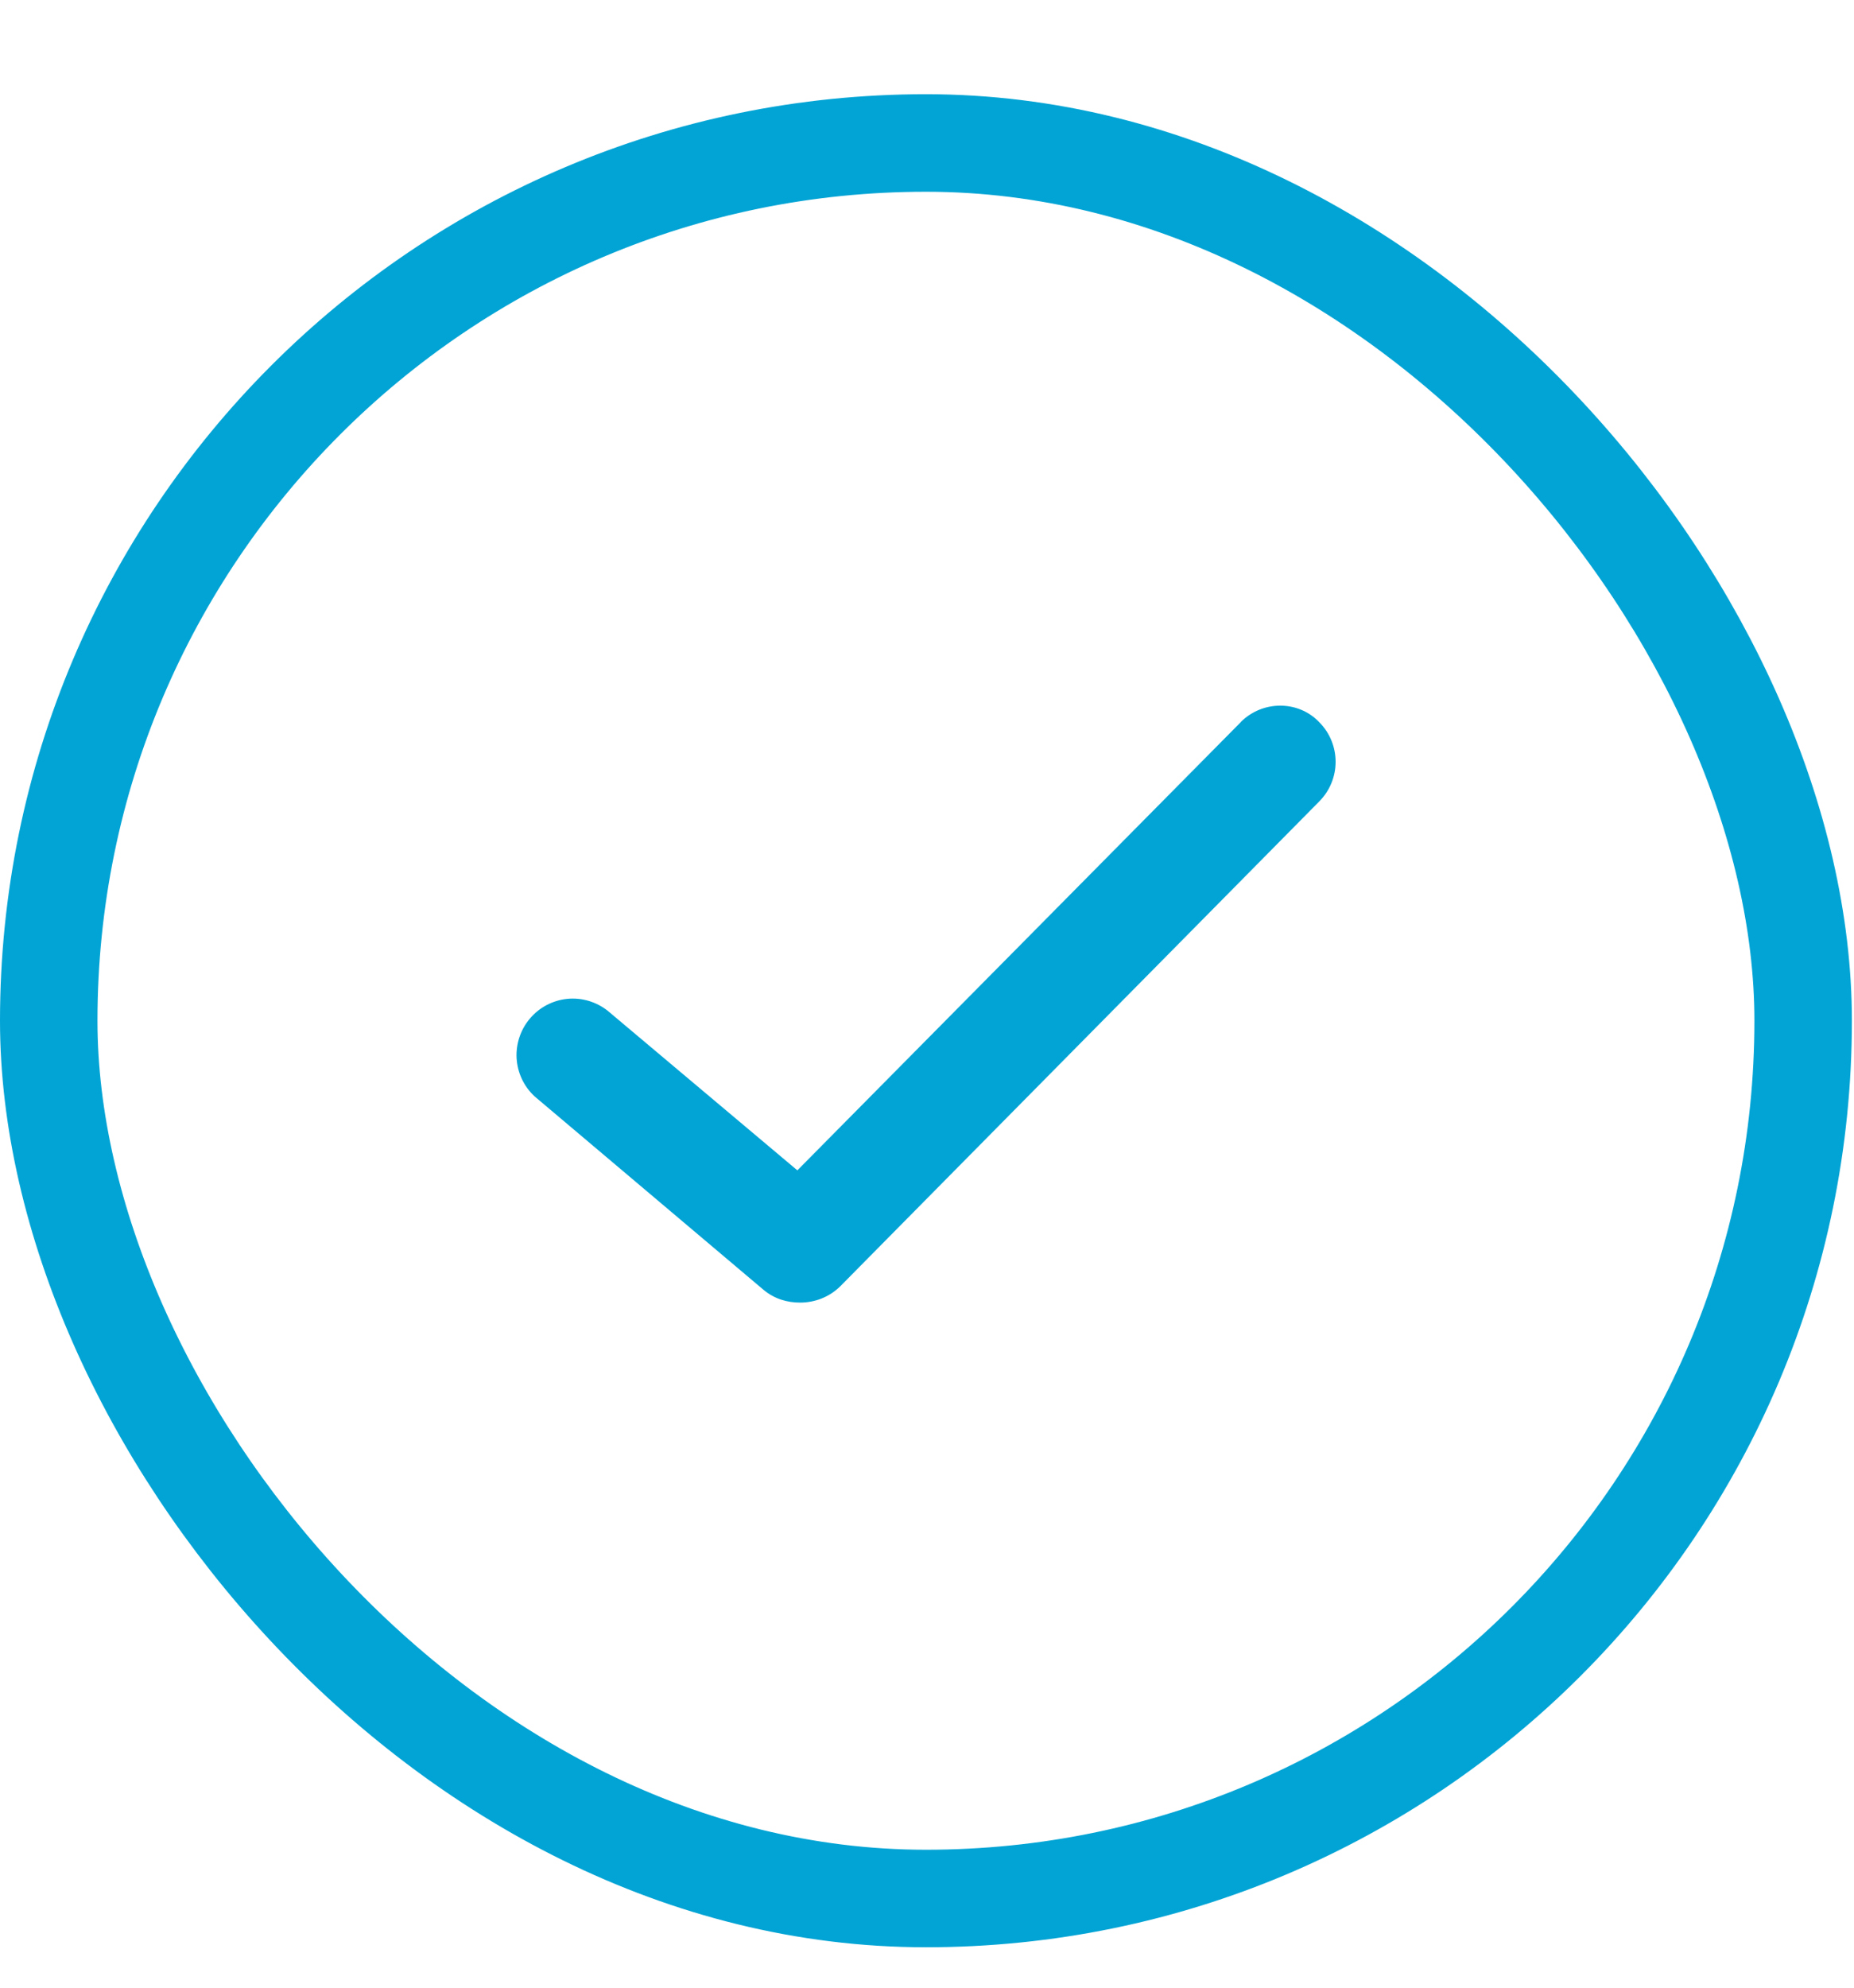
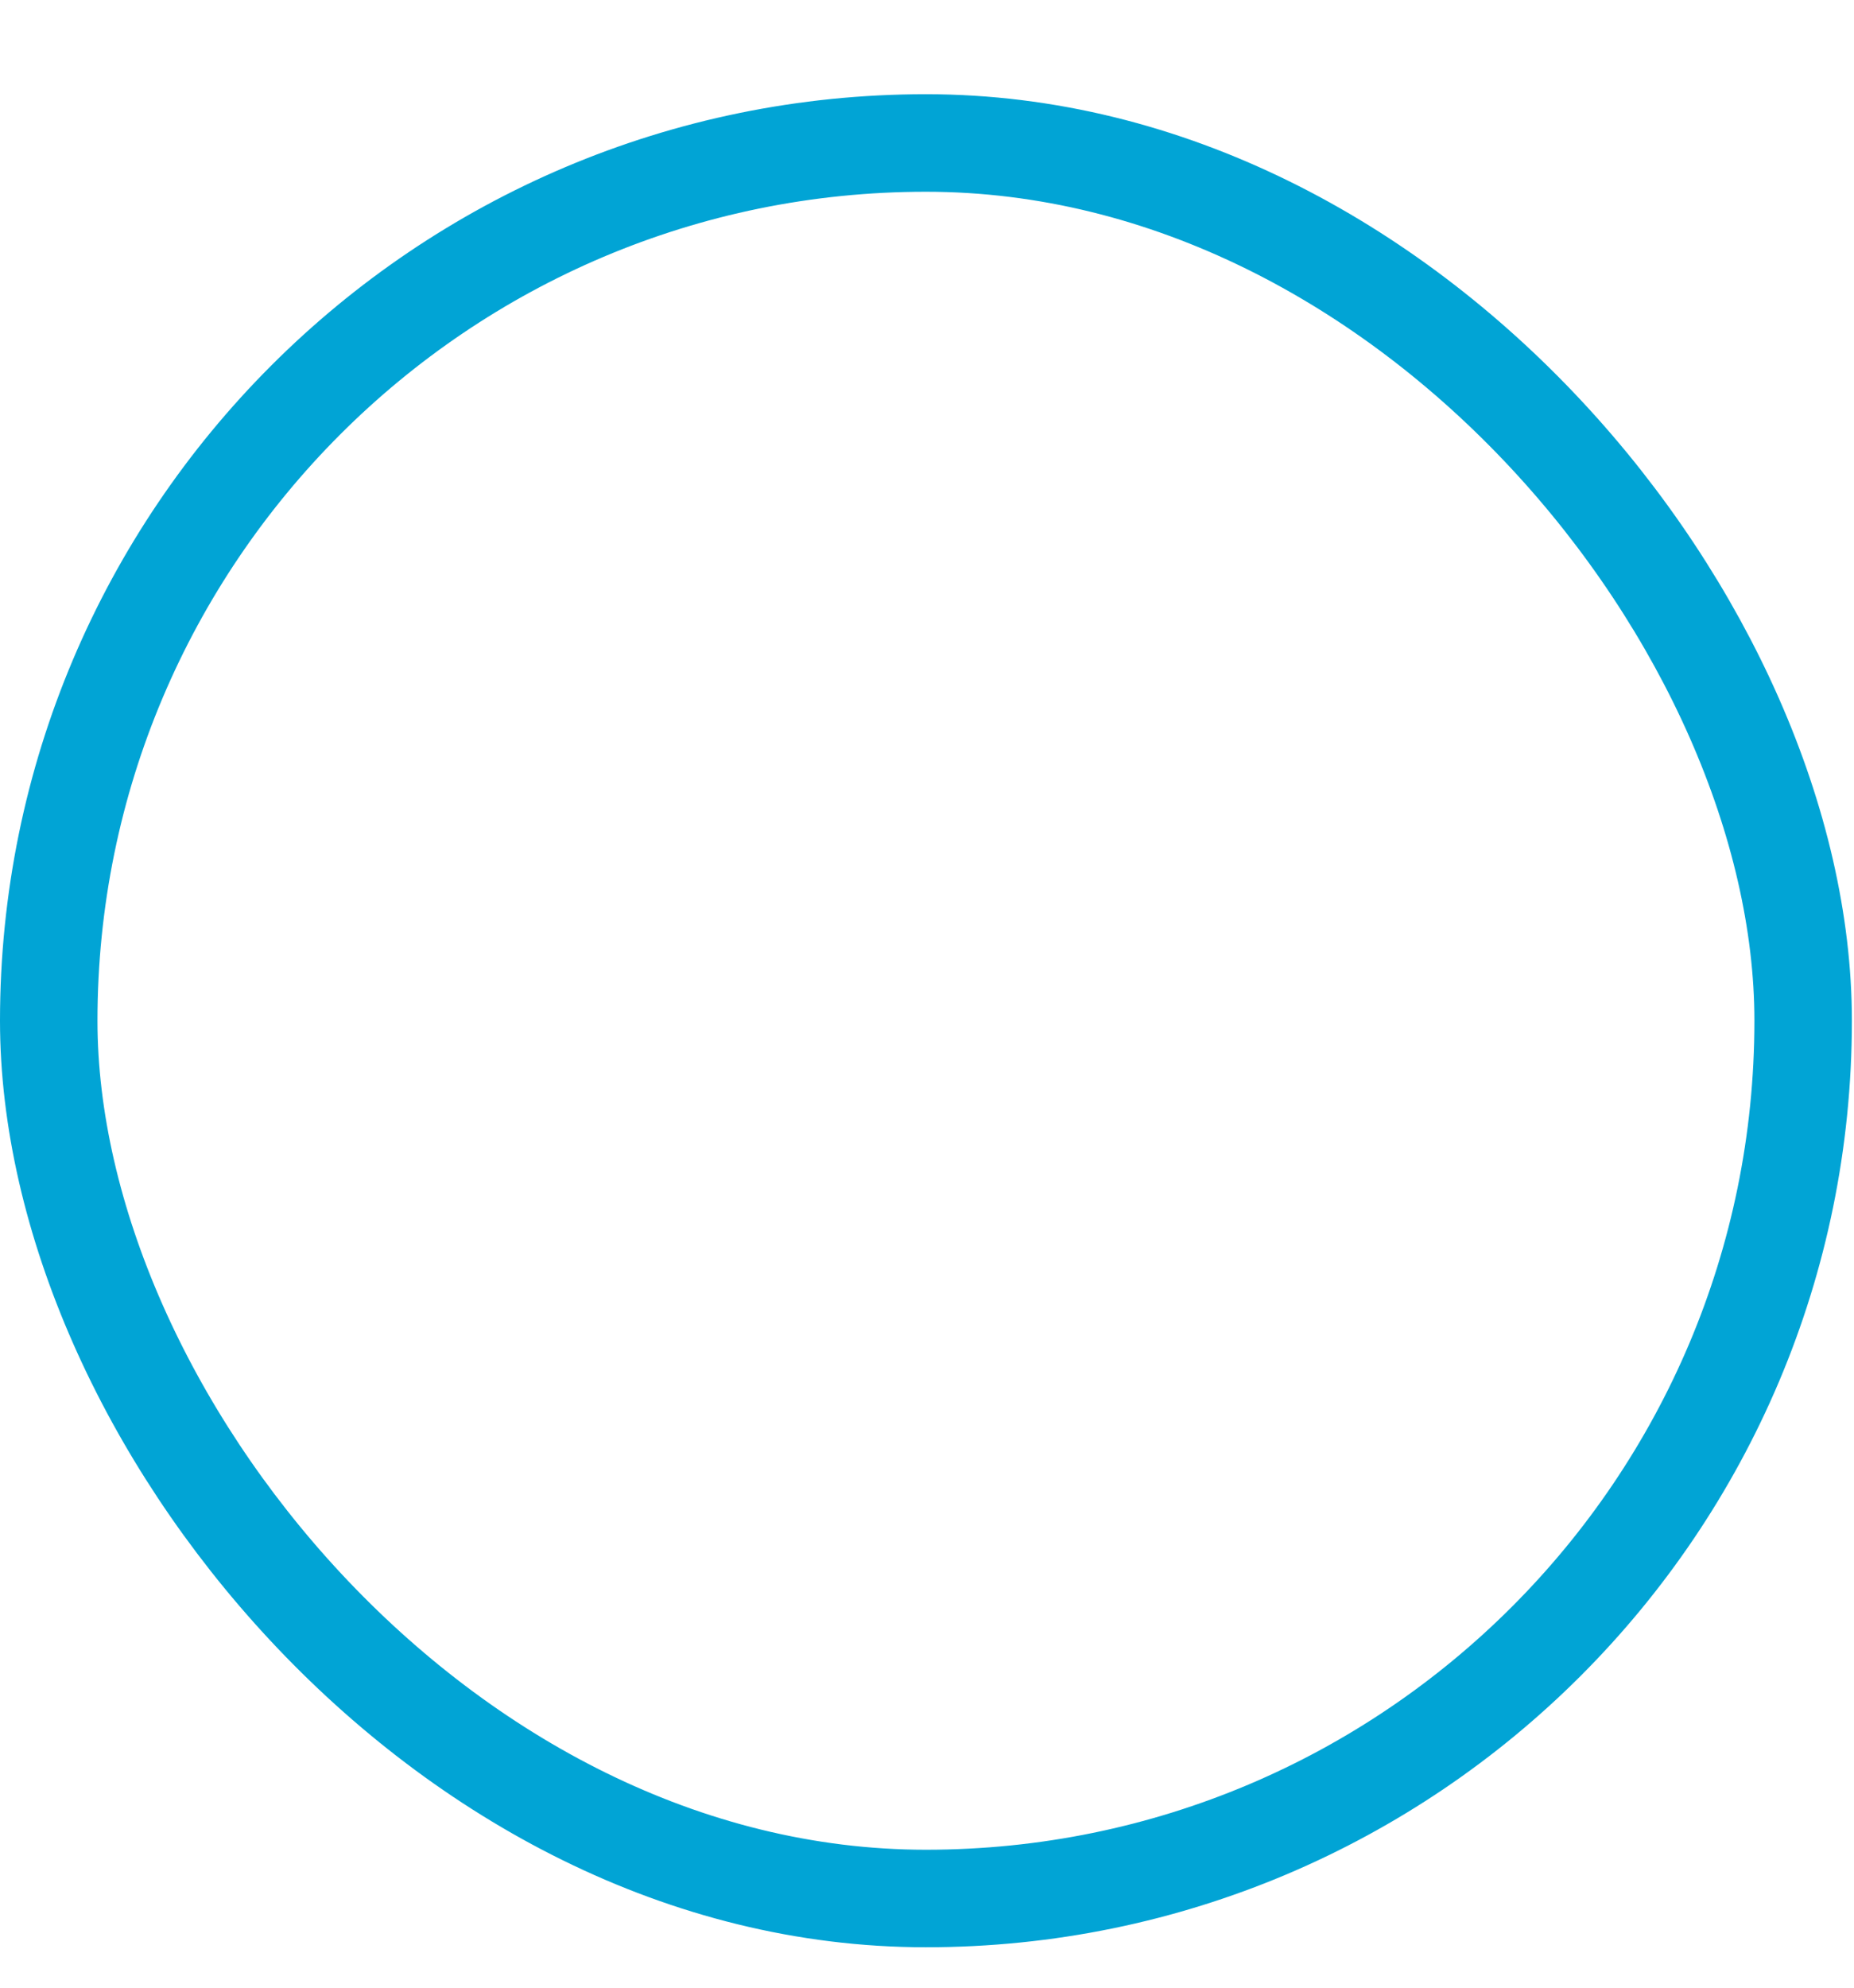
<svg xmlns="http://www.w3.org/2000/svg" width="14" height="15" viewBox="0 0 14 15" fill="none">
  <rect x="0.368" y="1.079" width="13.248" height="13.248" rx="6.624" stroke="#01A4D5" stroke-width="0.736" />
  <g clip-path="url(#clip0_8701_16)">
    <g clip-path="url(#clip1_8701_16)">
-       <path d="M9.369 5.45L6.021 8.832L4.588 7.627C4.501 7.559 4.392 7.527 4.283 7.538C4.174 7.549 4.073 7.602 4.002 7.686C3.931 7.769 3.895 7.877 3.901 7.987C3.908 8.097 3.956 8.199 4.037 8.274L5.766 9.734C5.849 9.803 5.945 9.83 6.042 9.83C6.152 9.83 6.262 9.789 6.345 9.707L9.961 6.049C10.127 5.883 10.127 5.615 9.961 5.449C9.803 5.284 9.534 5.284 9.369 5.449L9.369 5.45Z" fill="#01A4D5" />
-     </g>
+       </g>
  </g>
  <defs>
    <clipPath id="clip0_8701_16">
-       <rect width="6.624" height="5.152" fill="white" transform="translate(3.68 5.128)" />
-     </clipPath>
+       </clipPath>
    <clipPath id="clip1_8701_16">
-       <rect width="6.624" height="4.968" fill="white" transform="translate(3.68 5.128)" />
-     </clipPath>
+       </clipPath>
  </defs>
</svg>